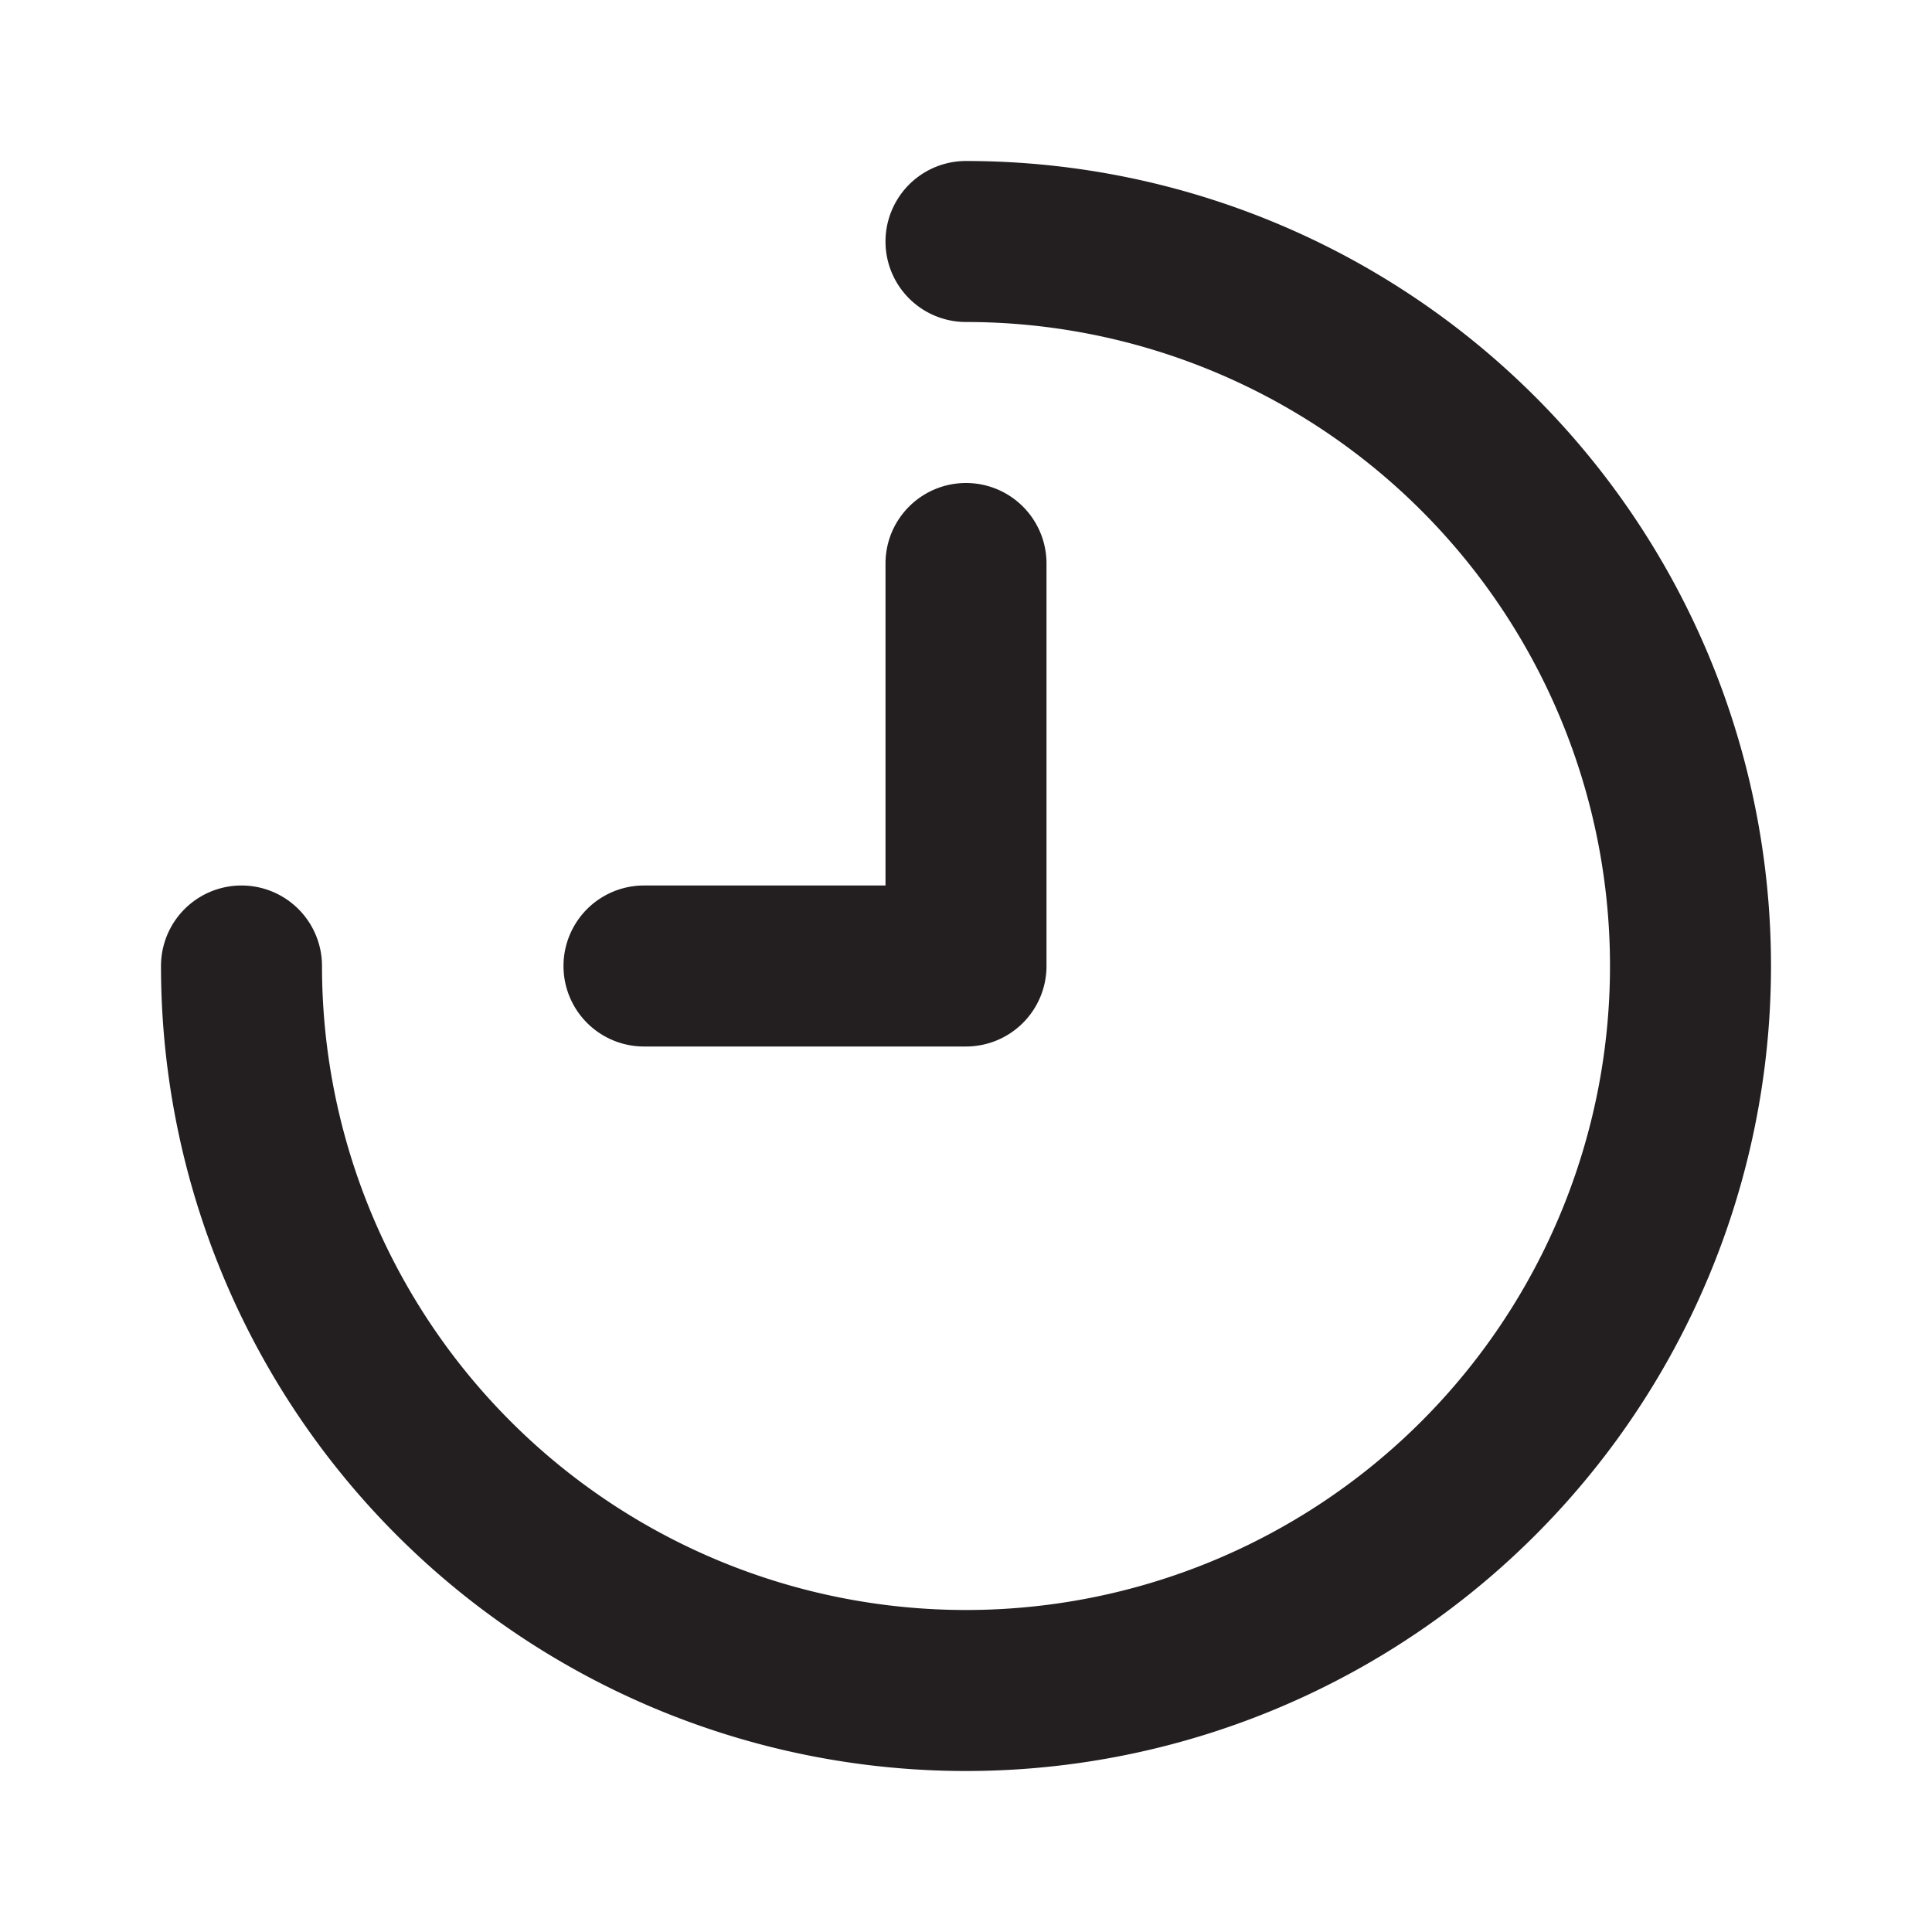
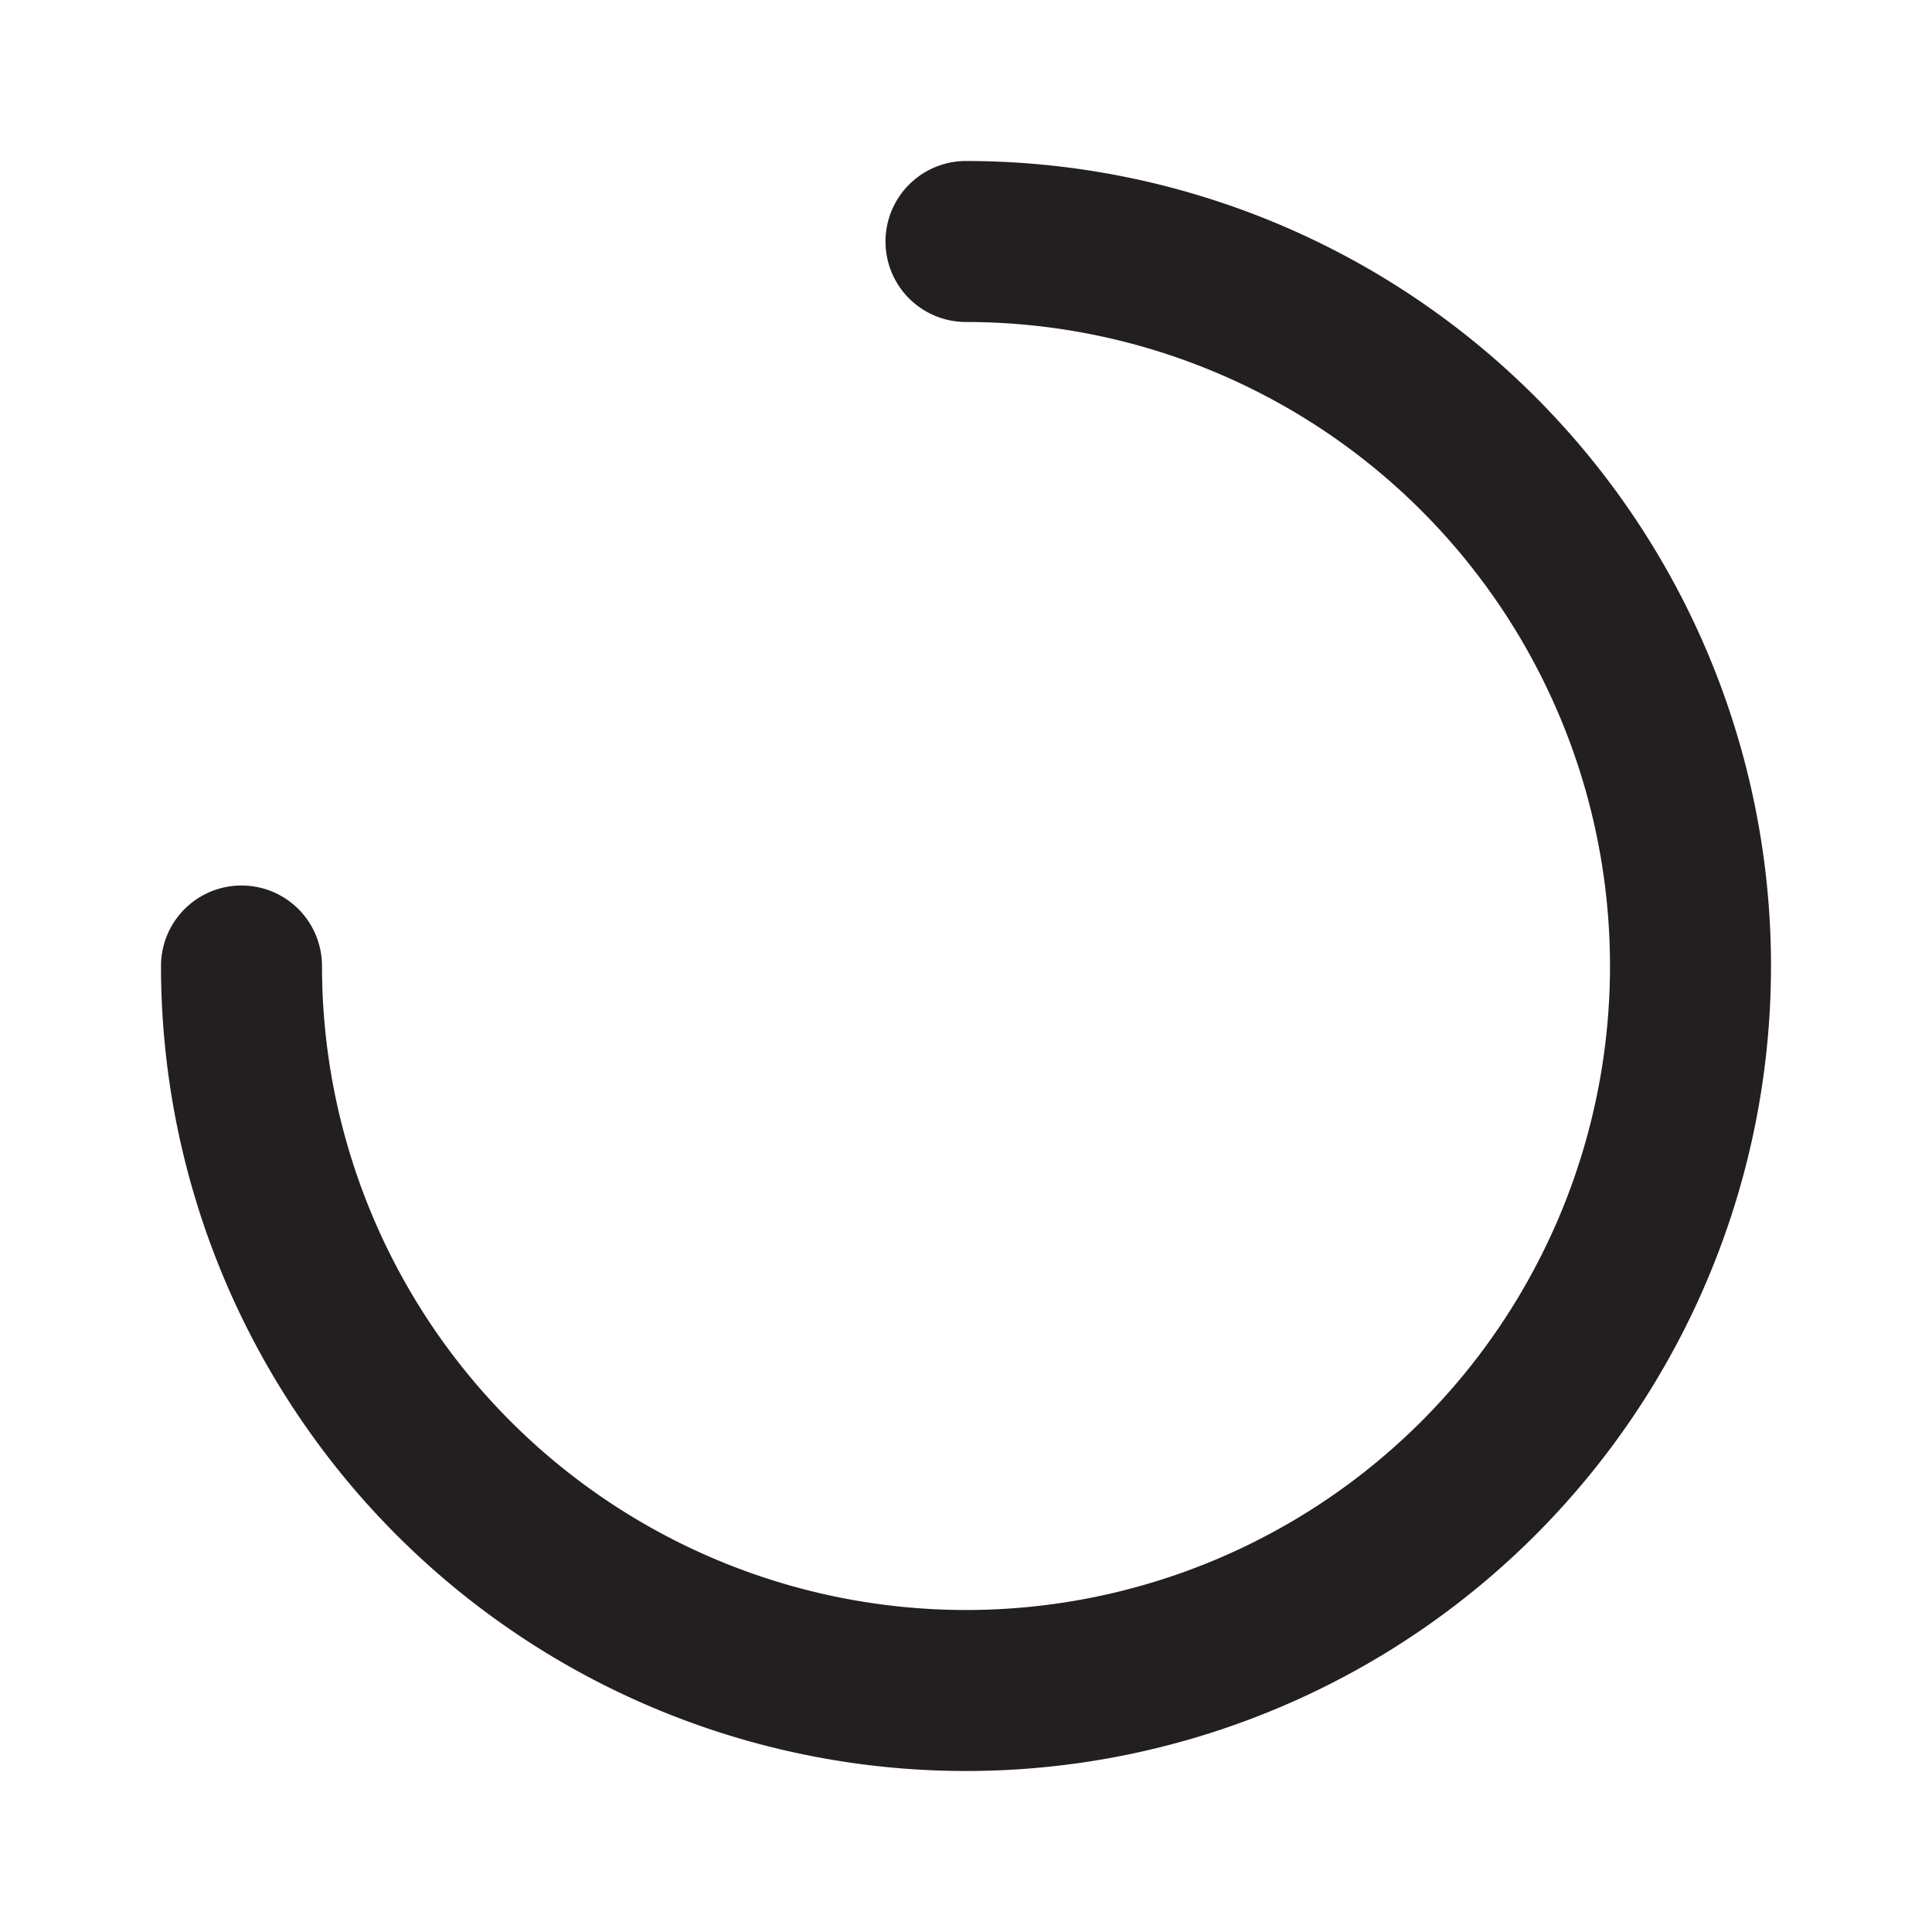
<svg xmlns="http://www.w3.org/2000/svg" width="800px" height="800px" viewBox="0 0 24 24" id="clock-alt-2" class="icon glyph">
  <path d="M12,22A10,10,0,0,1,2,12a1,1,0,0,1,2,0,8,8,0,1,0,8-8,1,1,0,0,1,0-2,10,10,0,0,1,0,20Z" style="fill:#231f20" />
-   <path d="M12,13H8a1,1,0,0,1,0-2h3V7a1,1,0,0,1,2,0v5A1,1,0,0,1,12,13Z" style="fill:#231f20" />
</svg>